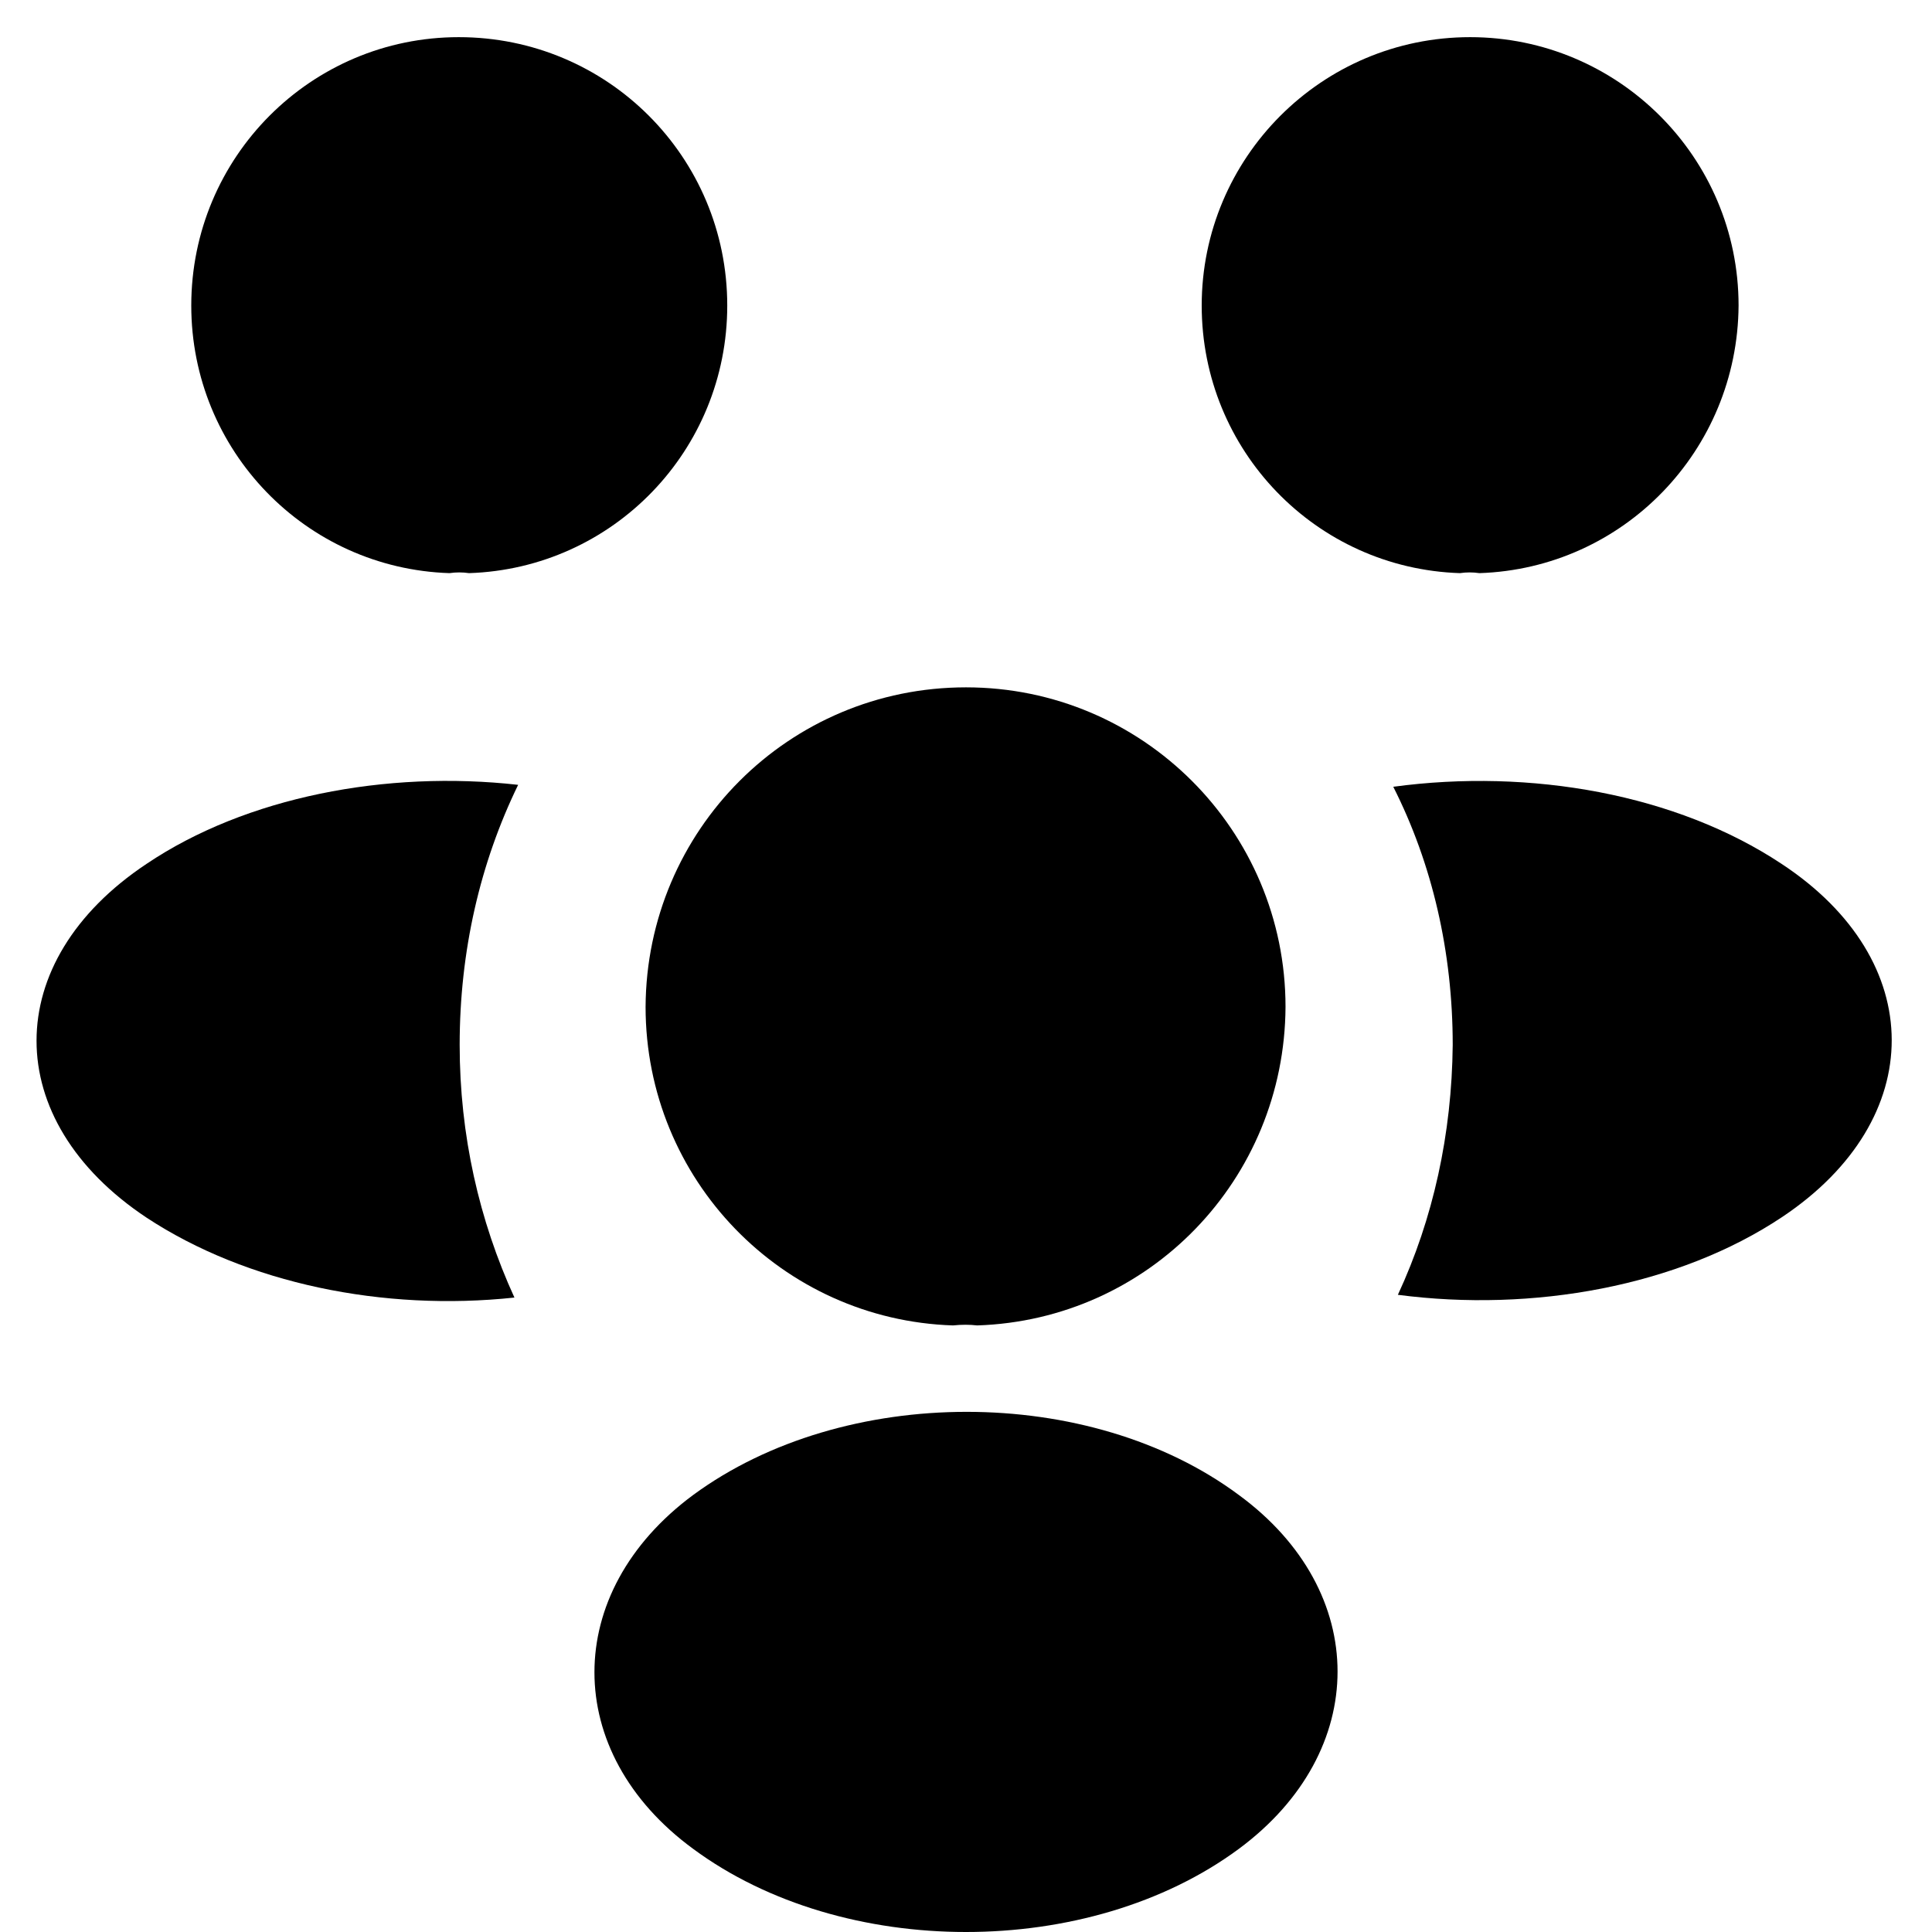
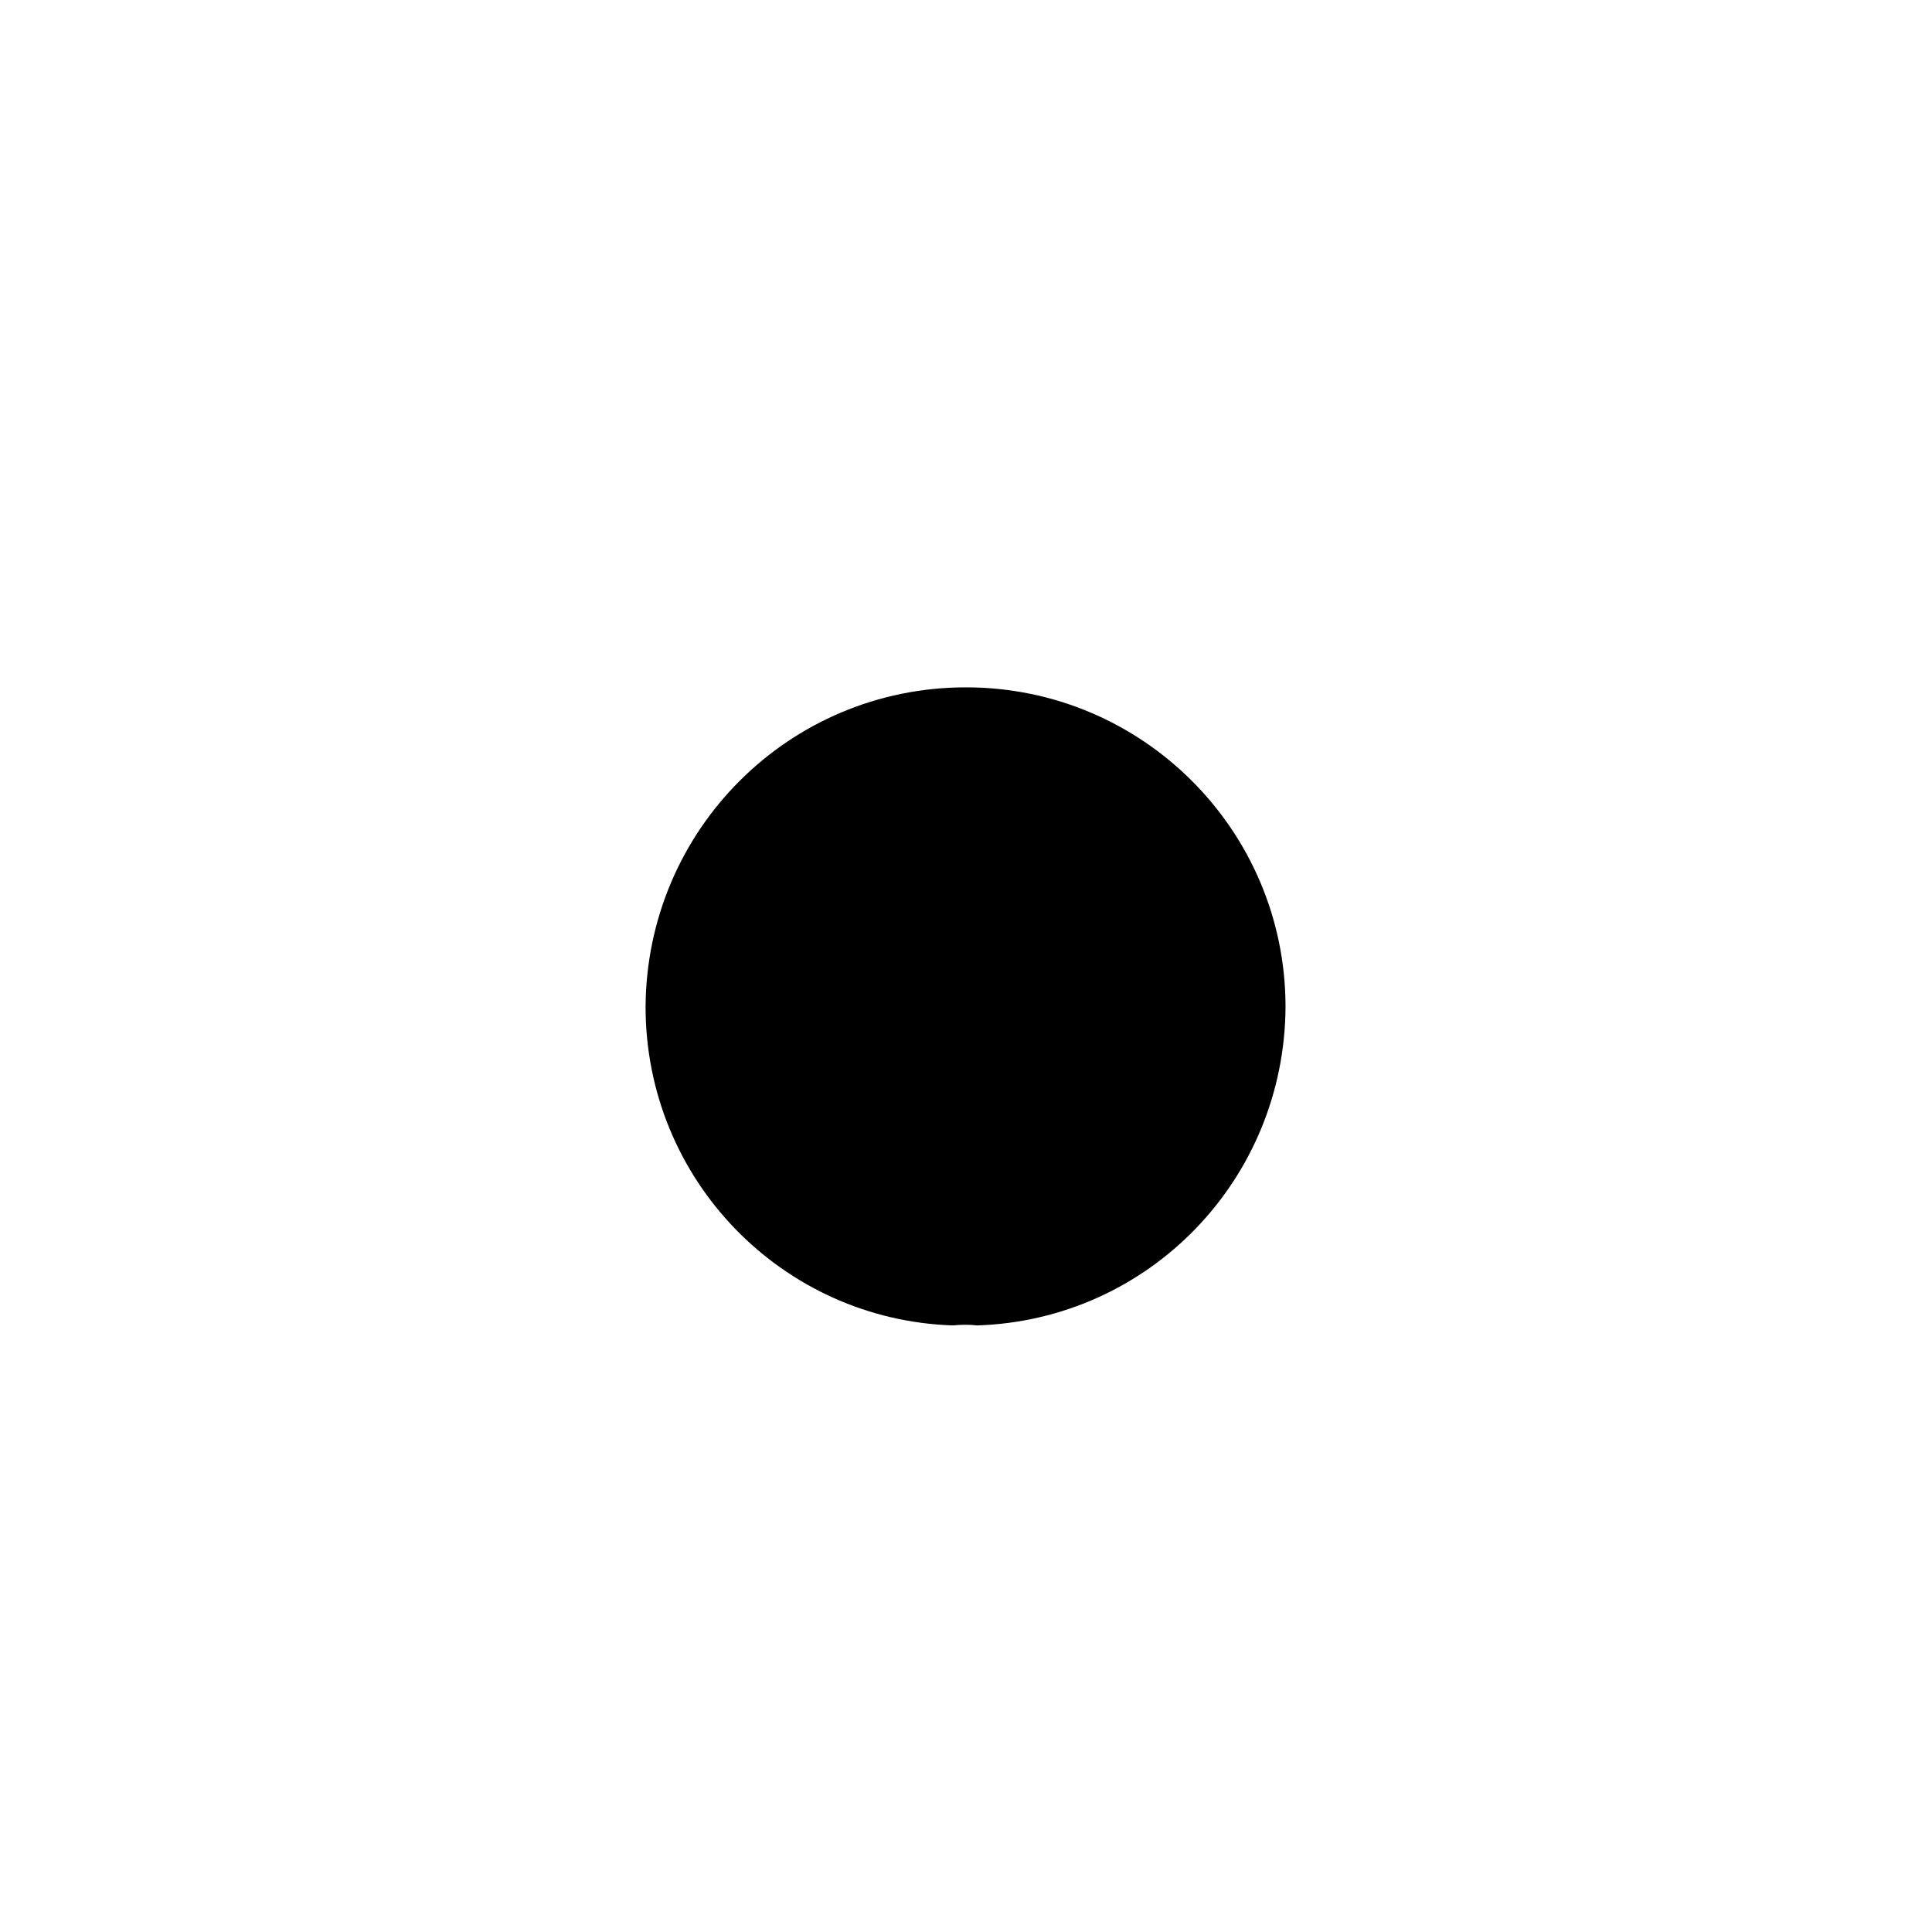
<svg xmlns="http://www.w3.org/2000/svg" width="26" height="26" viewBox="0 0 26 26" fill="none">
-   <path d="M19.909 7.713C19.822 7.7 19.734 7.7 19.647 7.713C17.709 7.65 16.172 6.062 16.172 4.112C16.172 2.125 17.784 0.5 19.784 0.5C21.772 0.5 23.397 2.112 23.397 4.112C23.384 6.062 21.847 7.65 19.909 7.713Z" fill="black" />
-   <path d="M23.988 16.375C22.587 17.312 20.625 17.663 18.812 17.425C19.288 16.4 19.538 15.262 19.55 14.062C19.55 12.812 19.275 11.625 18.75 10.588C20.6 10.338 22.562 10.688 23.975 11.625C25.95 12.925 25.95 15.062 23.988 16.375Z" fill="black" />
-   <path d="M6.049 7.713C6.137 7.7 6.224 7.7 6.312 7.713C8.249 7.65 9.787 6.062 9.787 4.112C9.787 2.112 8.174 0.5 6.174 0.5C4.187 0.5 2.574 2.112 2.574 4.112C2.574 6.062 4.112 7.65 6.049 7.713Z" fill="black" />
-   <path d="M6.186 14.062C6.186 15.275 6.448 16.425 6.923 17.462C5.161 17.65 3.323 17.275 1.973 16.387C-0.002 15.075 -0.002 12.938 1.973 11.625C3.311 10.725 5.198 10.363 6.973 10.562C6.461 11.613 6.186 12.8 6.186 14.062Z" fill="black" />
  <path d="M13.15 17.837C13.05 17.825 12.938 17.825 12.825 17.837C10.525 17.762 8.688 15.875 8.688 13.55C8.7 11.175 10.613 9.25 13 9.25C15.375 9.25 17.3 11.175 17.3 13.55C17.288 15.875 15.463 17.762 13.15 17.837Z" fill="black" />
-   <path d="M9.328 20.119C7.557 21.43 7.557 23.583 9.328 24.881C11.346 26.373 14.654 26.373 16.672 24.881C18.443 23.57 18.443 21.417 16.672 20.119C14.666 18.627 11.358 18.627 9.328 20.119Z" fill="black" />
</svg>